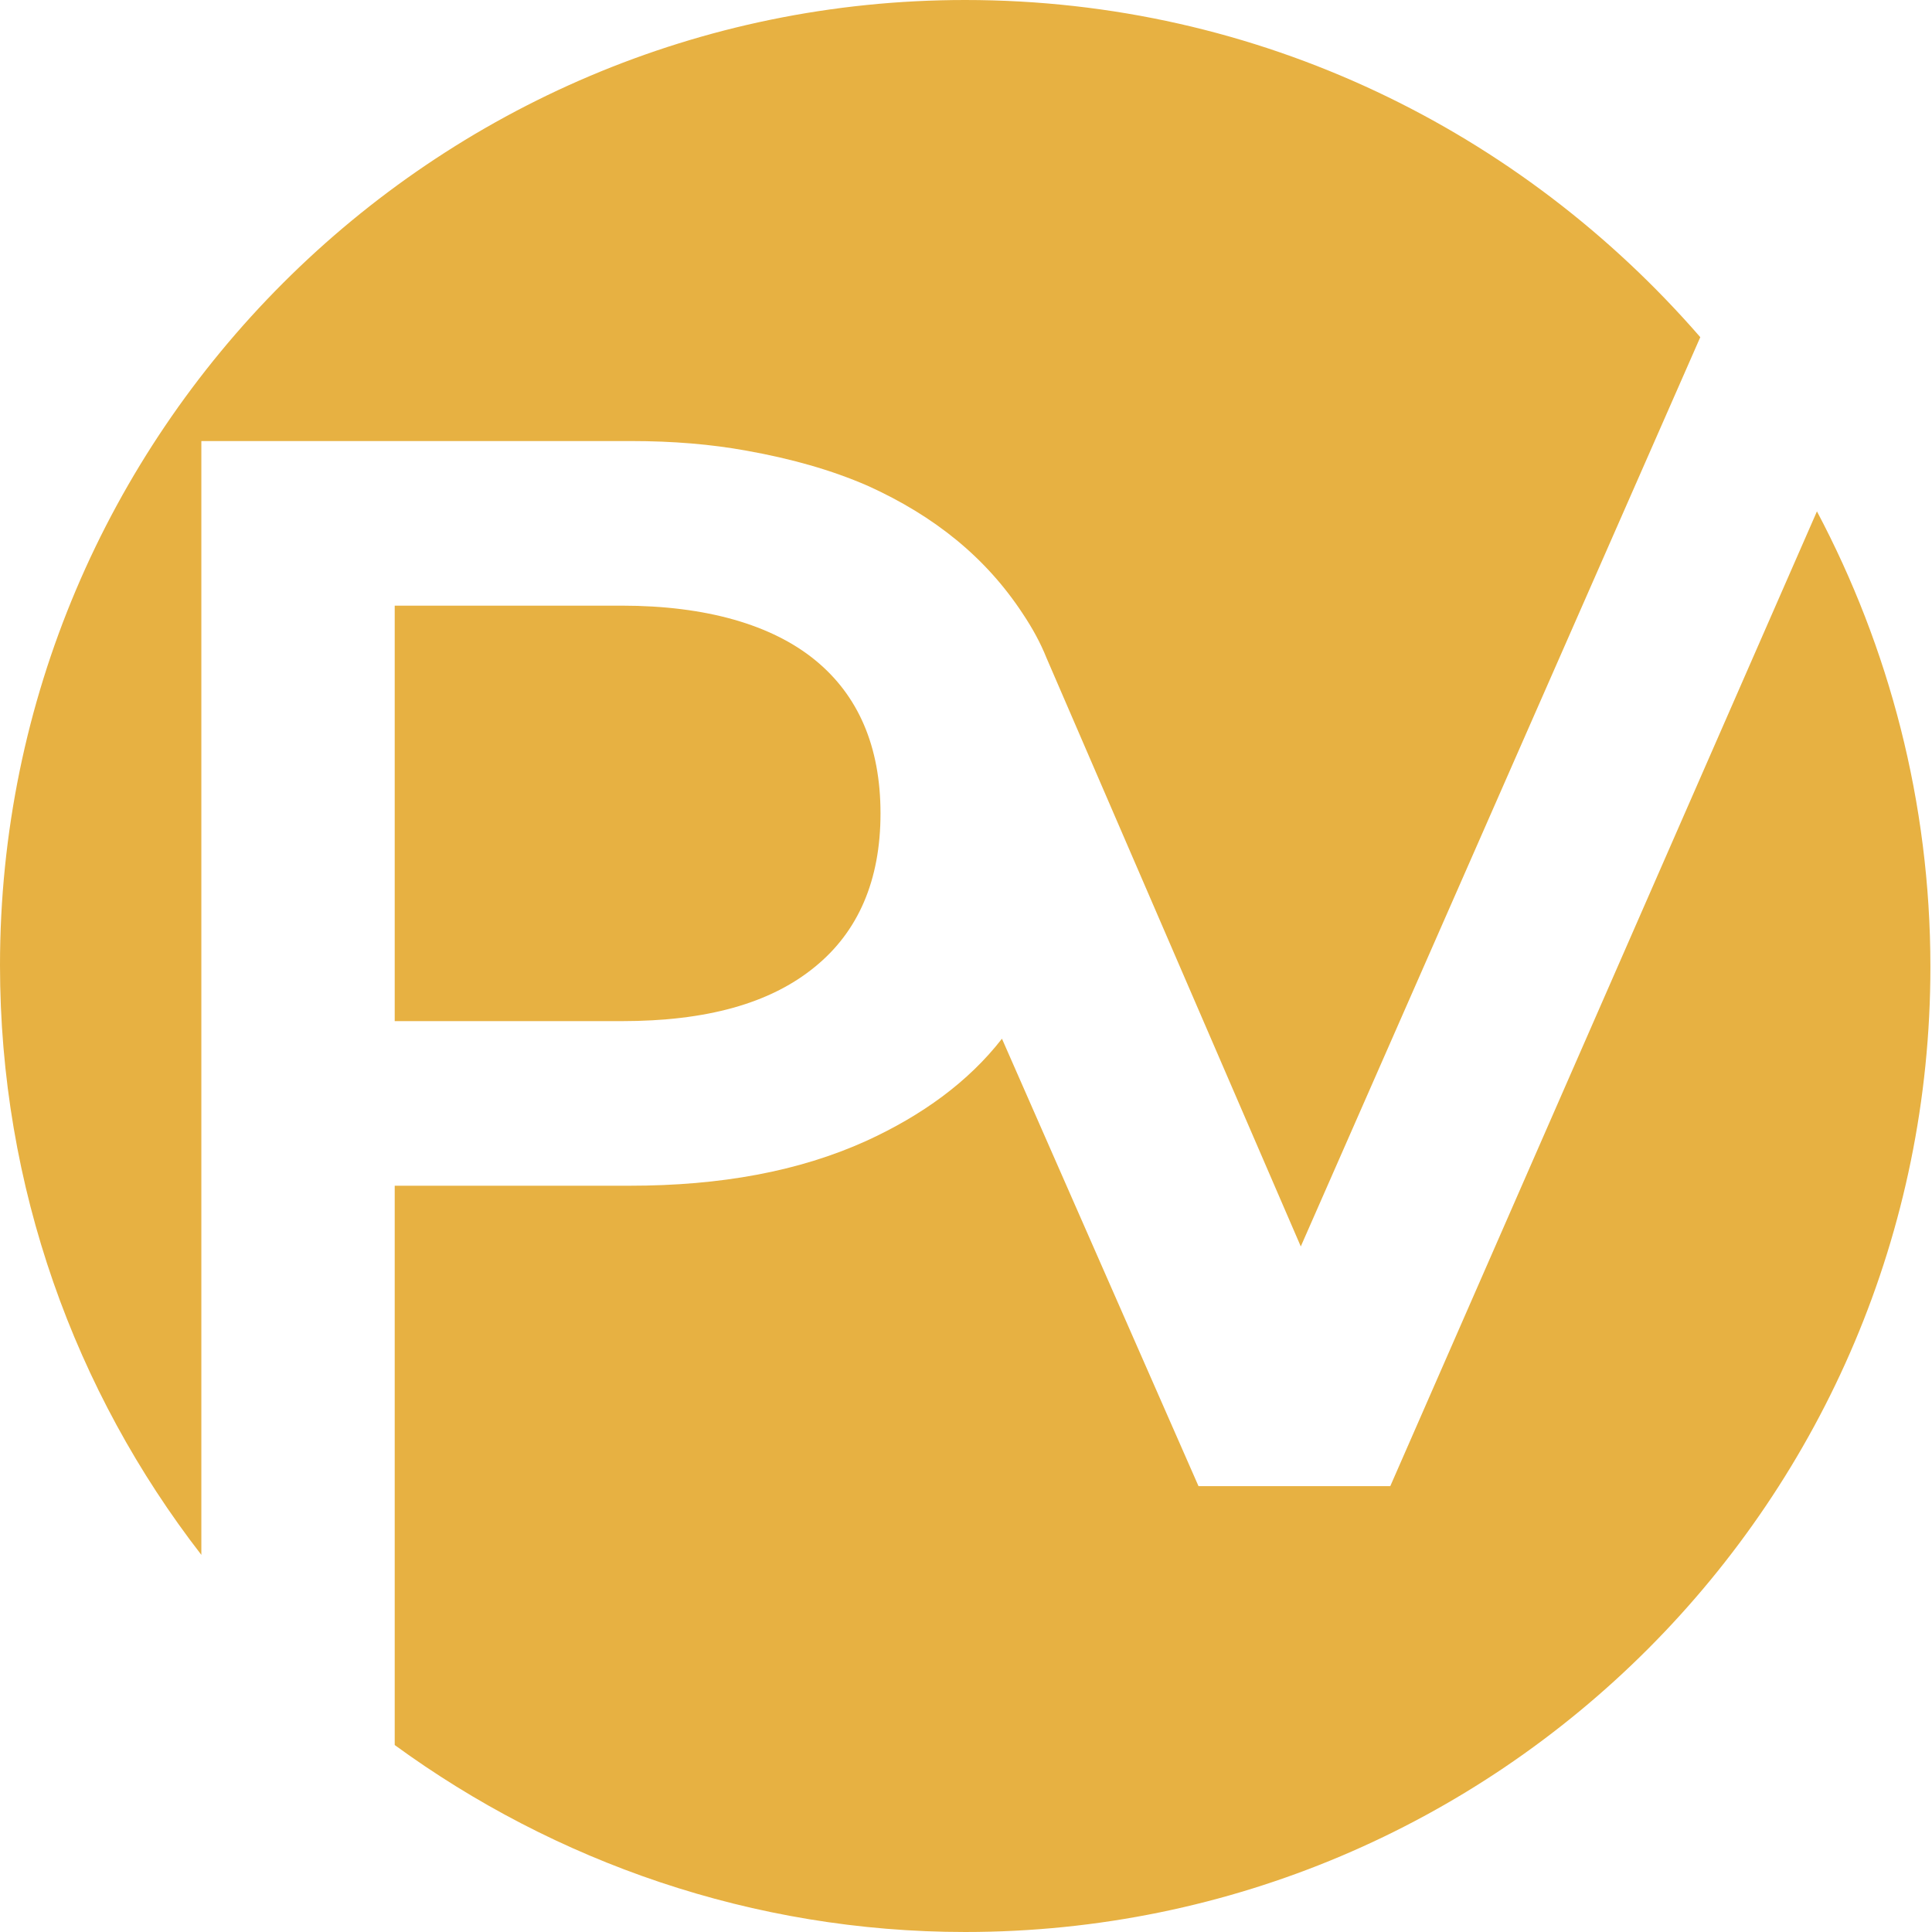
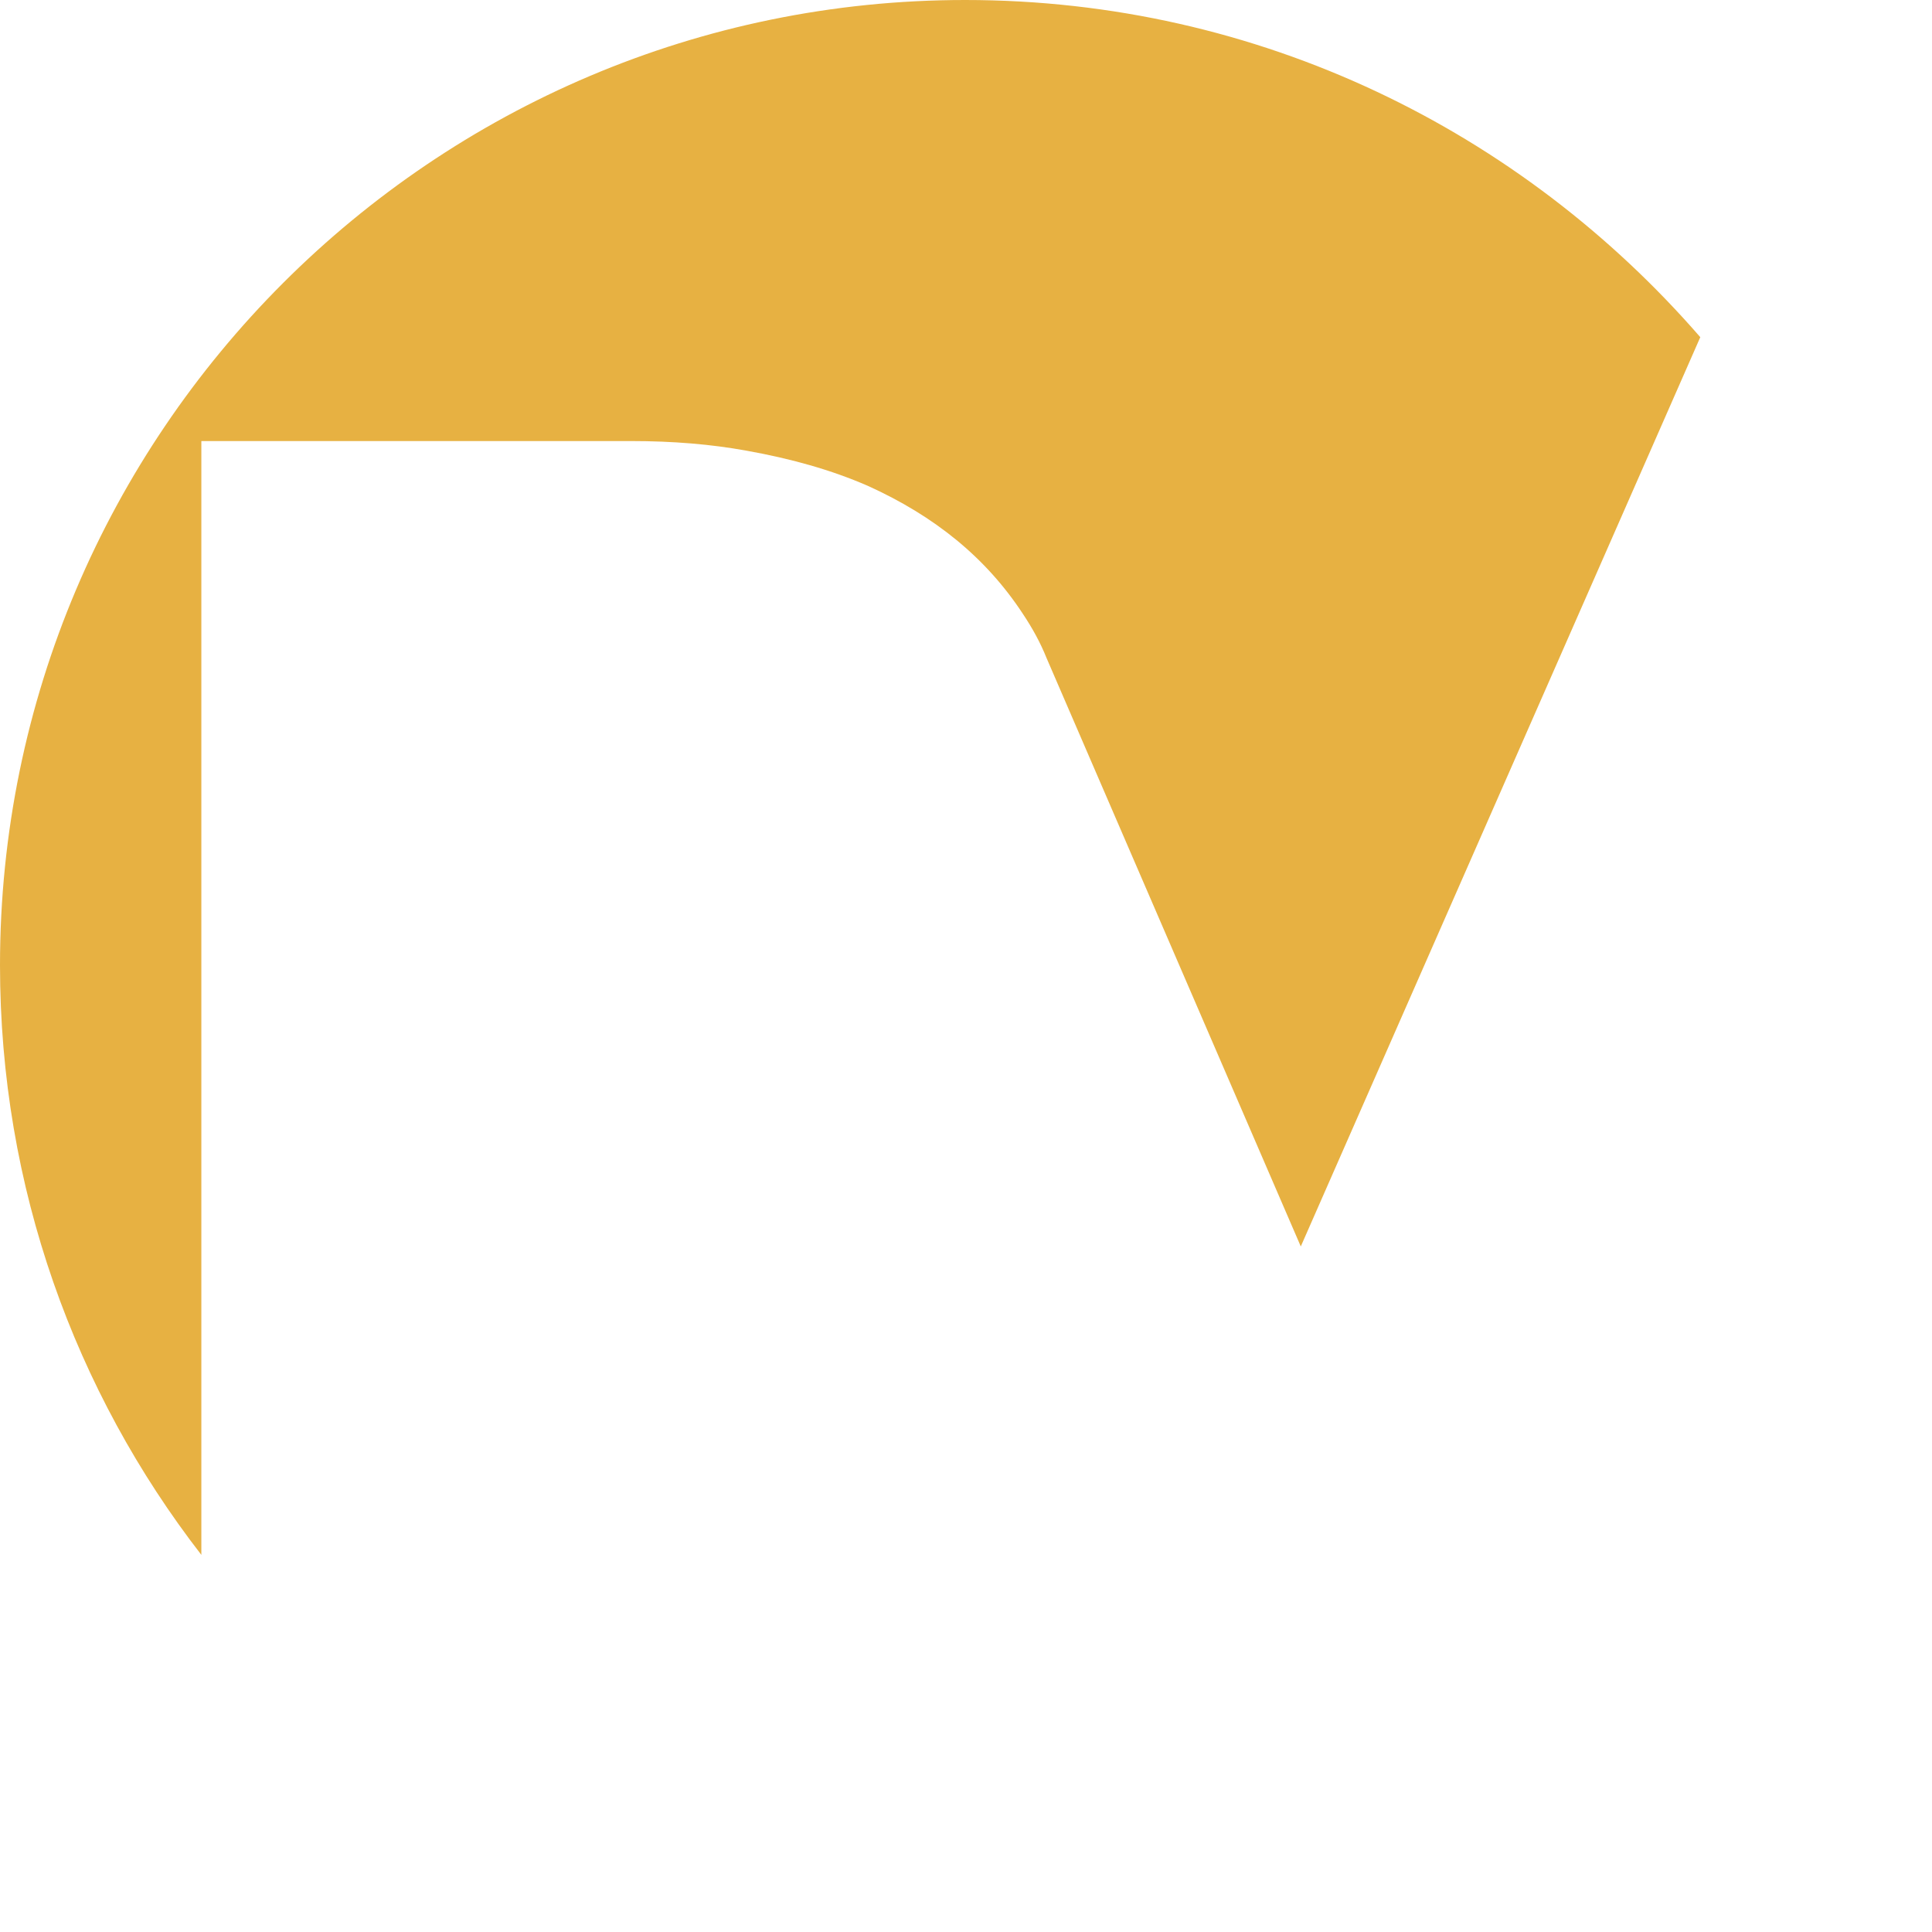
<svg xmlns="http://www.w3.org/2000/svg" version="1.1" id="Capa_1" x="0px" y="0px" viewBox="0 0 120.9 120.9" style="enable-background:new 0 0 120.9 120.9;" xml:space="preserve">
  <style type="text/css">
	.st0{fill:#E7B142;}
</style>
  <g>
-     <path class="st0" d="M51,41.3c-2.7-2.2-6.8-3.4-12.1-3.4H24.7v26h14.2c5.3,0,9.3-1.1,12.1-3.4c2.7-2.2,4.1-5.4,4.1-9.6   C55.1,46.7,53.7,43.5,51,41.3z" />
    <path class="st0" d="M12.6,27.6h26.9c2.6,0,5,0.2,7.2,0.6c2.8,0.5,5.3,1.2,7.6,2.2c4.2,1.9,7.4,4.5,9.7,8c0.6,0.9,1.1,1.8,1.5,2.8   l15.9,36.8l25-56.9C95.2,8.2,78.8,0,60.4,0C27.1,0,0,27.1,0,60.4c0,13.9,4.7,26.7,12.6,36.9V27.6z" />
-     <path class="st0" d="M87,93H75L62.7,65c-2.1,2.7-5,4.8-8.5,6.4c-4.2,1.9-9.1,2.8-14.8,2.8H24.7v35c10,7.3,22.4,11.7,35.7,11.7   c33.4,0,60.4-27.1,60.4-60.4c0-10.3-2.6-20-7.1-28.5L87,93z" />
  </g>
</svg>